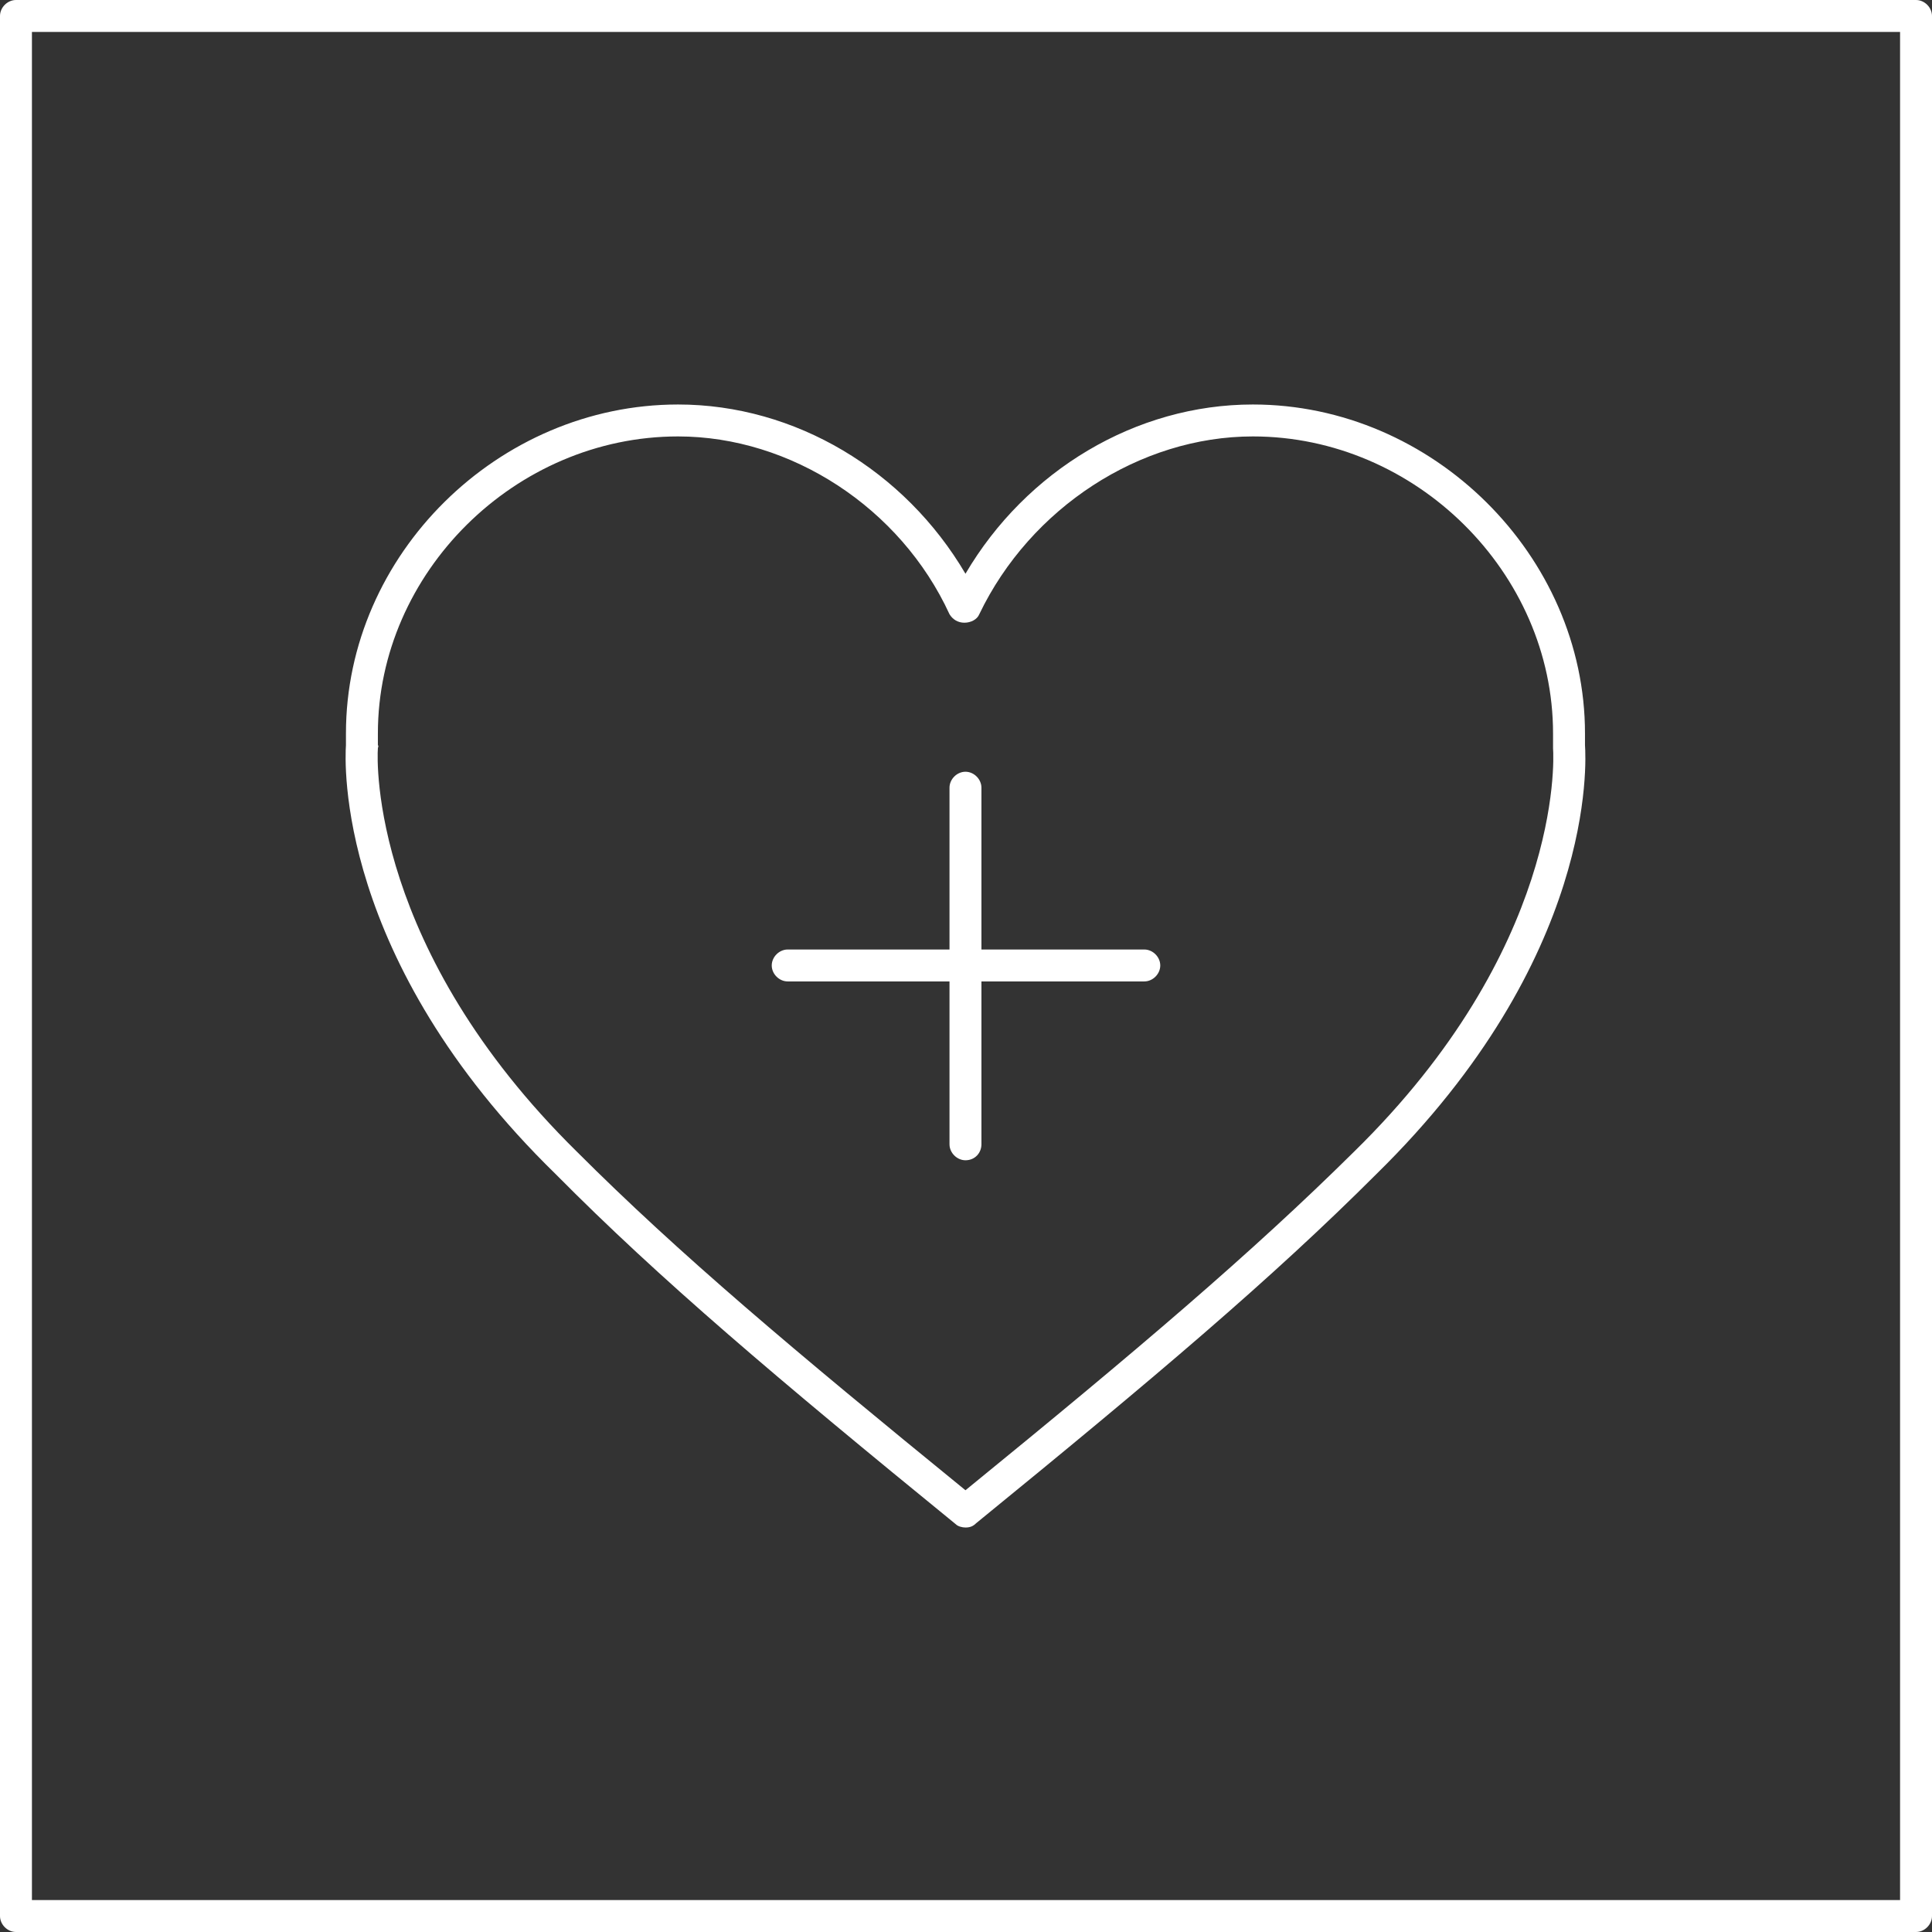
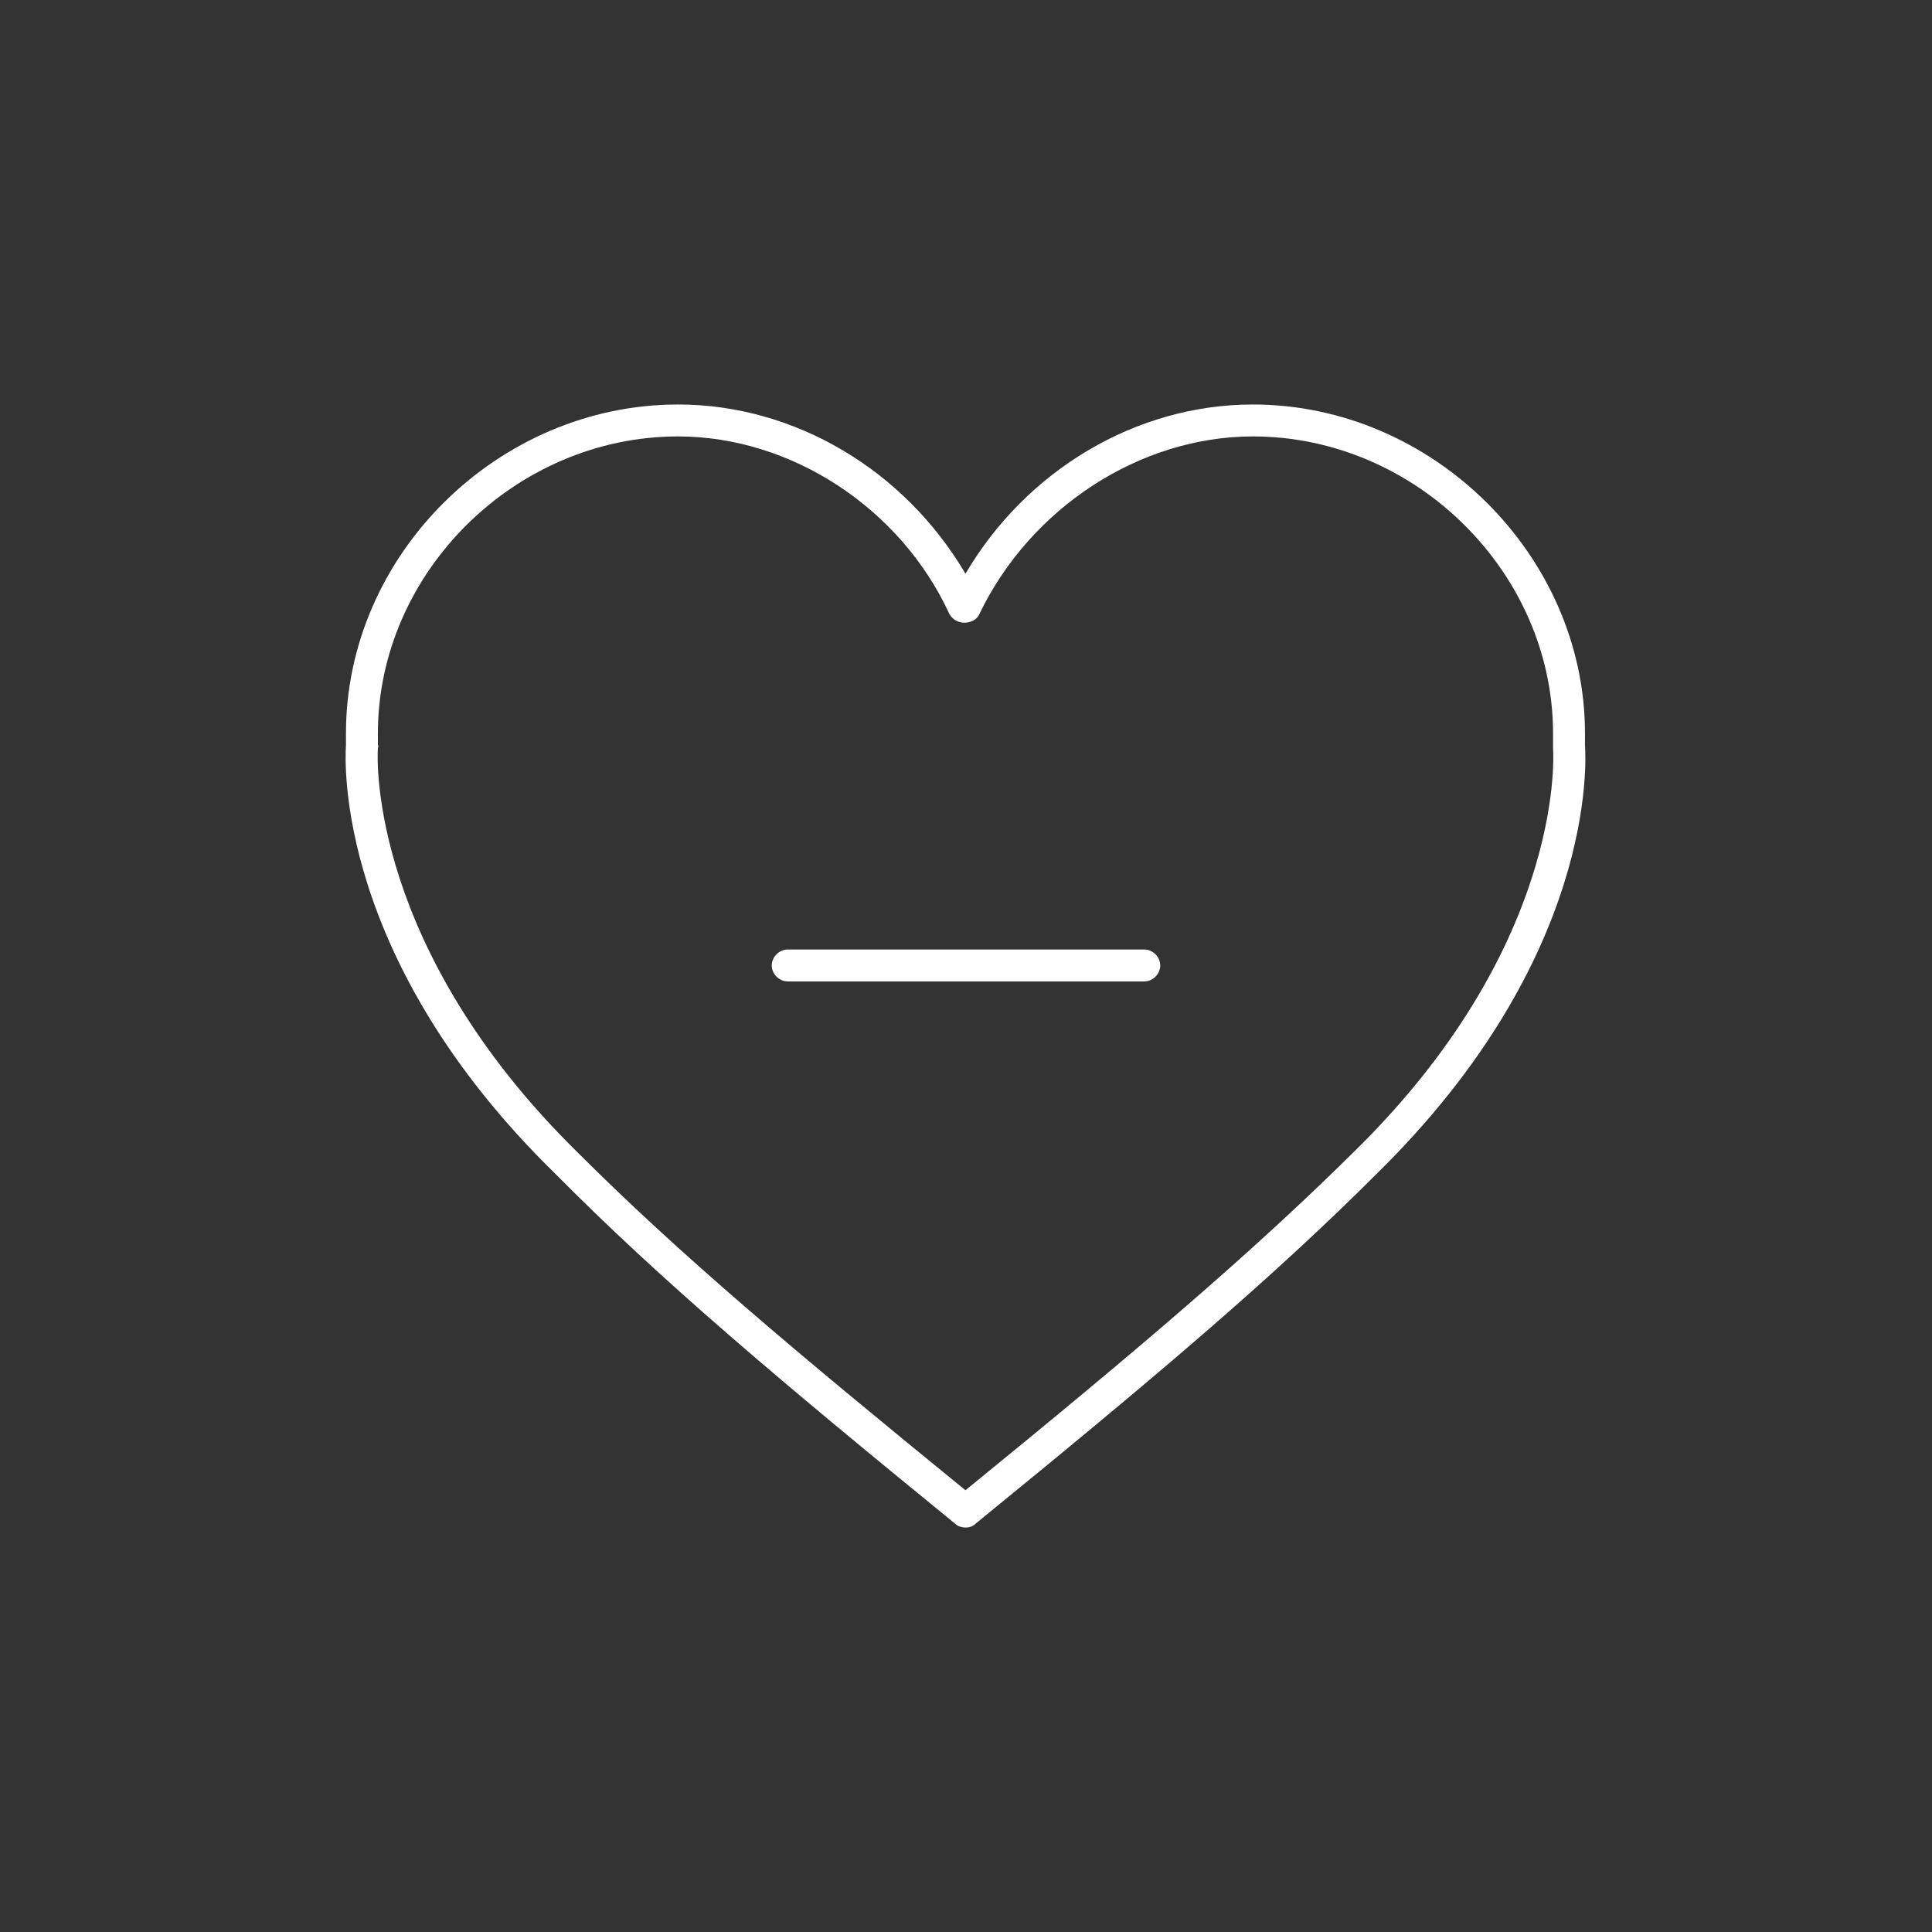
<svg xmlns="http://www.w3.org/2000/svg" version="1.1" id="Ebene_1" x="0px" y="0px" viewBox="0 0 181.5 181.5" style="enable-background:new 0 0 181.5 181.5;" xml:space="preserve">
  <rect x="0" y="0" width="181.5" height="181.5" fill="#333333" stroke="none" />
  <style type="text/css"> .st0{fill:#FFFFFF;} </style>
  <g>
    <g>
      <g>
        <g>
          <g>
-             <path class="st0" d="M180,181.5H1.5c-0.8,0-1.5-0.7-1.5-1.5V1.5C0,0.7,0.7,0,1.5,0H180c0.8,0,1.5,0.7,1.5,1.5V180 C181.5,180.8,180.8,181.5,180,181.5z M3,178.5h175.5V3H3V178.5z" />
-           </g>
+             </g>
        </g>
      </g>
    </g>
    <g>
      <g>
        <g>
          <g>
            <g>
-               <path class="st0" d="M90.7,109c-0.8,0-1.5-0.7-1.5-1.5V74c0-0.8,0.7-1.5,1.5-1.5s1.5,0.7,1.5,1.5v33.5 C92.2,108.3,91.6,109,90.7,109z" />
-             </g>
+               </g>
          </g>
        </g>
      </g>
      <g>
        <g>
          <g>
            <g>
              <path class="st0" d="M107.5,92.2H74c-0.8,0-1.5-0.7-1.5-1.5s0.7-1.5,1.5-1.5h33.5c0.8,0,1.5,0.7,1.5,1.5 S108.3,92.2,107.5,92.2z" />
            </g>
          </g>
        </g>
      </g>
      <g>
        <g>
          <g>
            <g>
              <path class="st0" d="M90.7,143.5c-0.3,0-0.7-0.1-0.9-0.3C73,129.5,62,120.2,52.2,110.3C31.5,90.1,32.4,71.5,32.5,70 c0-0.4,0-0.7,0-1.1C32.5,52.1,46.8,38,63.7,38c11,0,21.3,6.2,27,15.9c5.7-9.7,16-15.9,27-15.9c16.9,0,31.2,14.2,31.2,30.9 c0,0.4,0,0.7,0,1.1c0.1,1.5,1.1,20-19.6,40.3c-9.8,9.8-20.8,19.1-37.6,32.8C91.4,143.4,91.1,143.5,90.7,143.5z M35.5,70.3 c-0.1,1.3-0.6,18.9,18.7,37.9c9.6,9.6,20.3,18.6,36.5,31.8c16.2-13.2,26.9-22.3,36.5-31.8c19.4-19,18.8-36.6,18.7-37.9 c0-0.1,0-0.2,0-0.3c0-0.4,0-0.7,0-1.1c0-15.1-12.9-27.9-28.2-27.9c-10.6,0-20.9,6.7-25.7,16.7c-0.2,0.5-0.8,0.8-1.4,0.8 s-1.1-0.3-1.4-0.8C84.6,47.7,74.3,41,63.7,41c-15.3,0-28.2,12.8-28.2,27.9c0,0.4,0,0.7,0,1.1C35.6,70.1,35.5,70.2,35.5,70.3z" />
            </g>
          </g>
        </g>
      </g>
    </g>
  </g>
</svg>